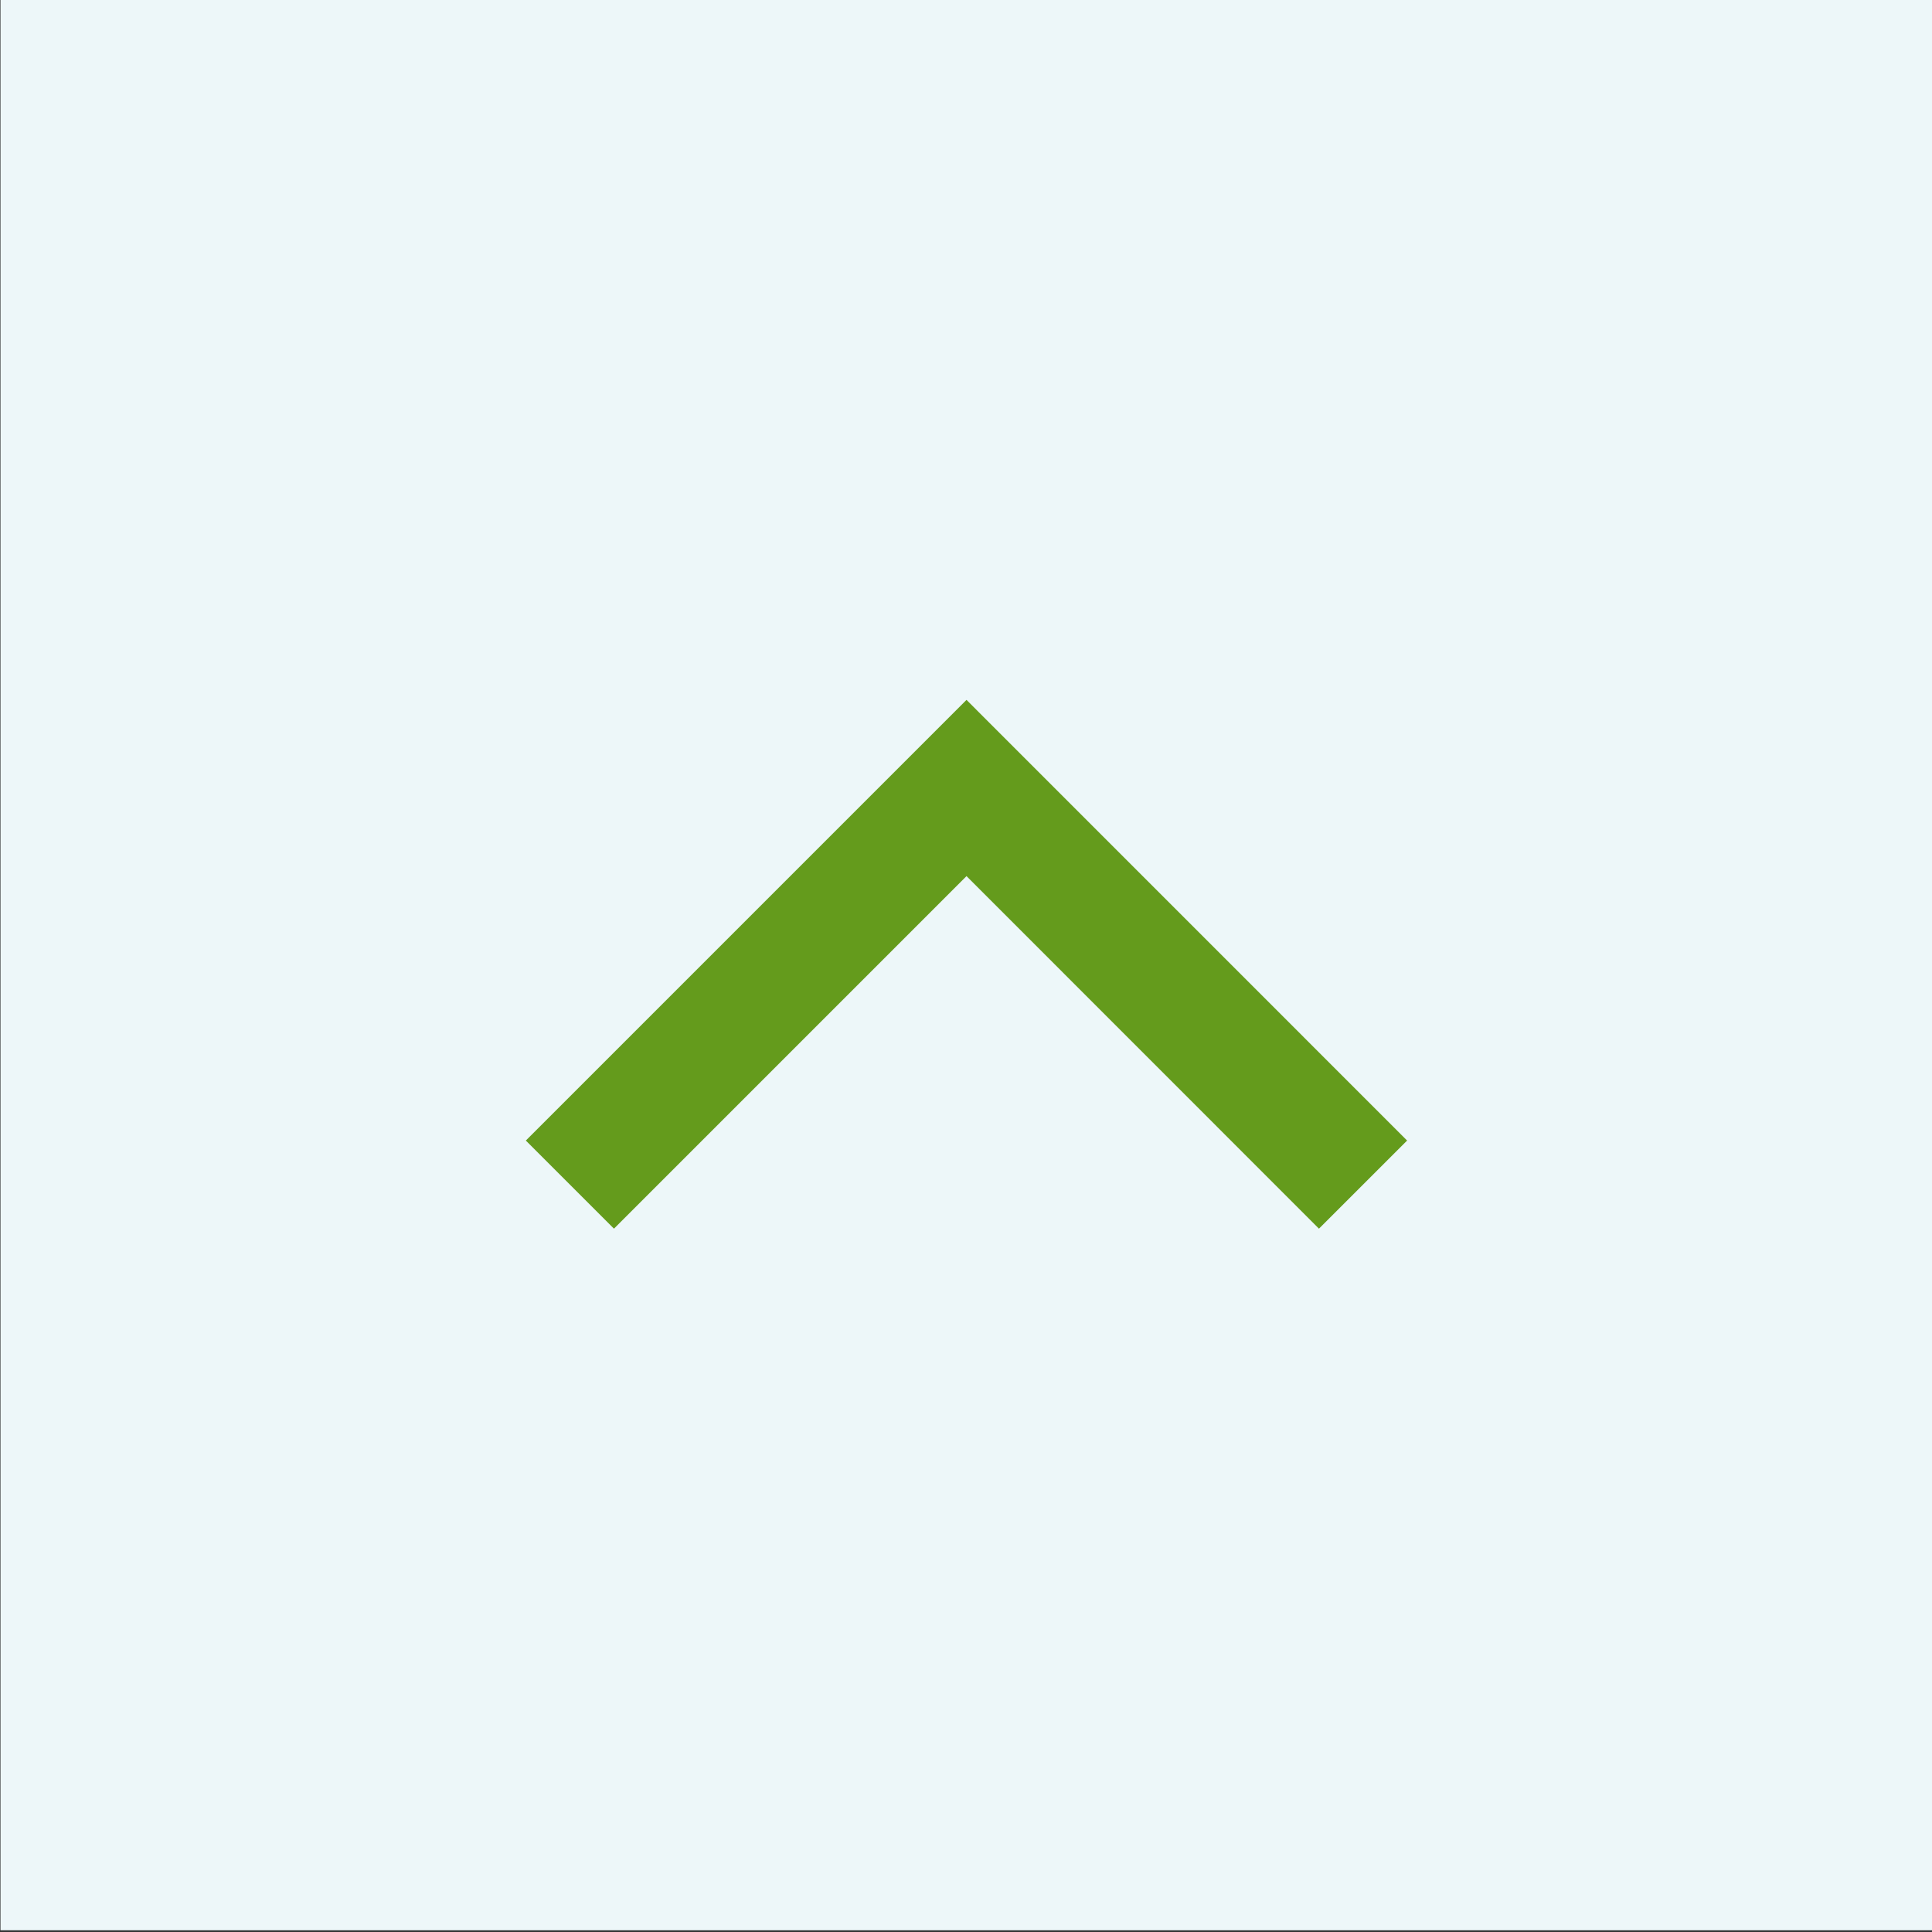
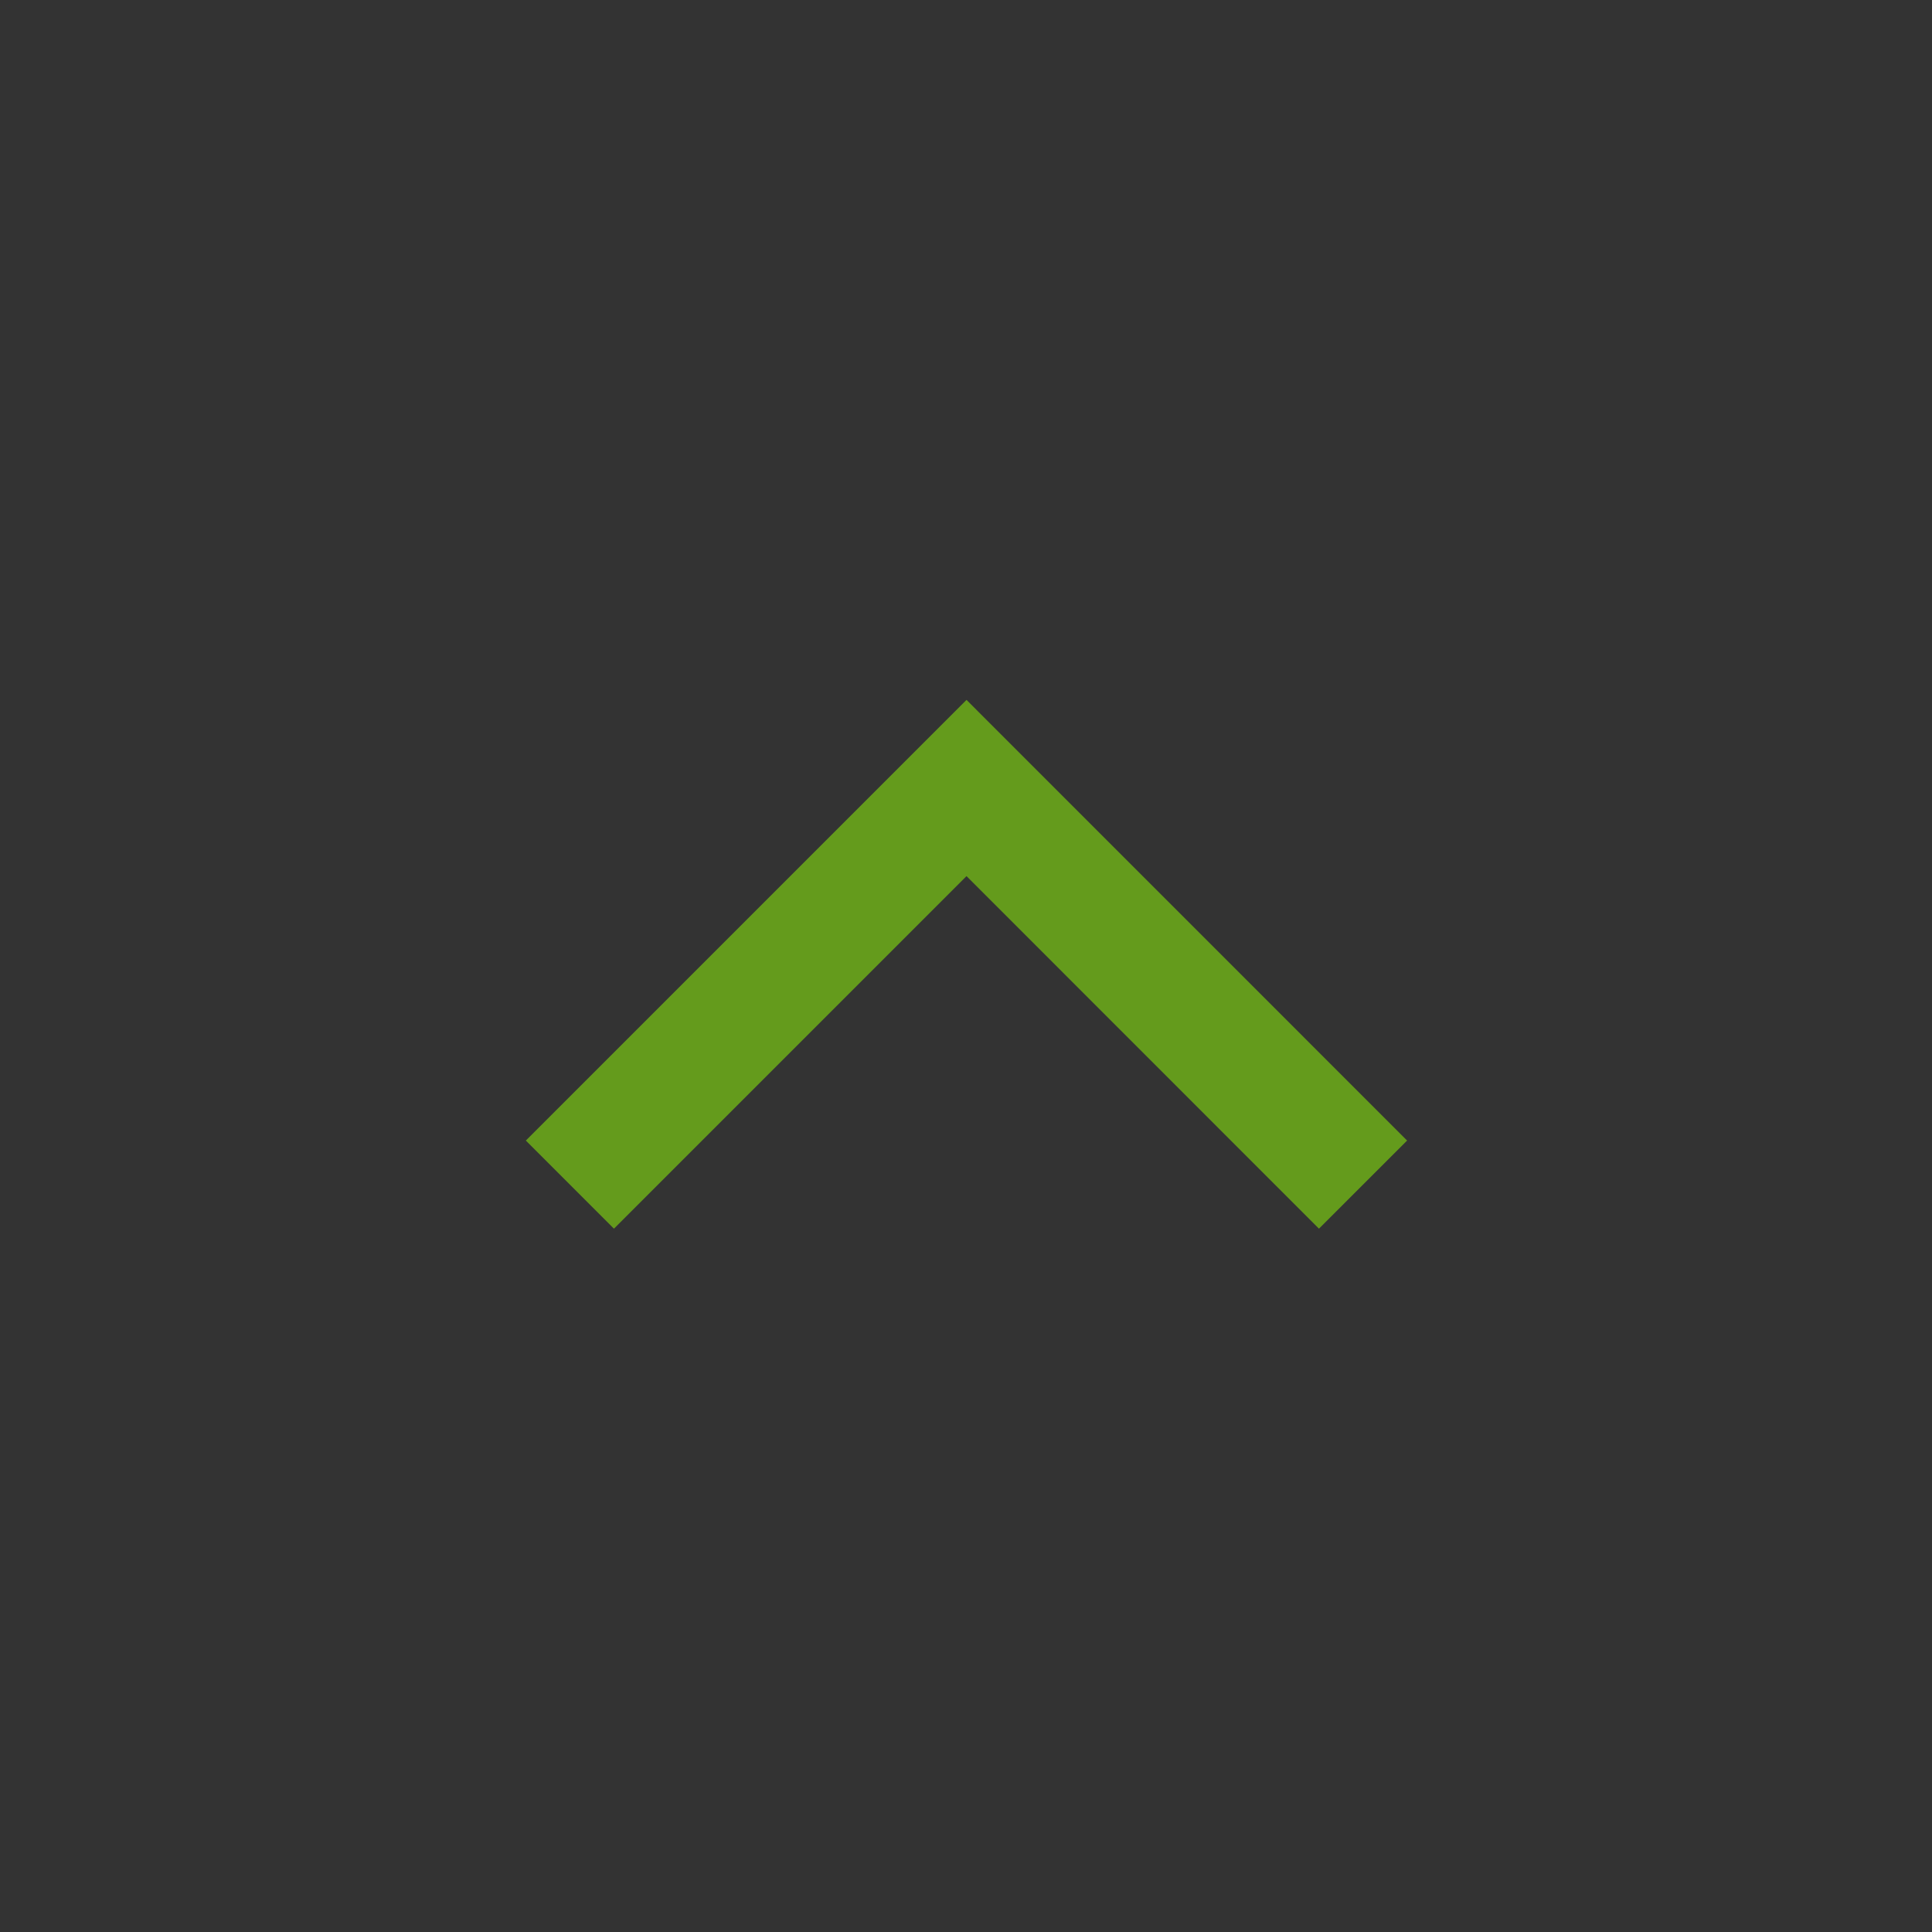
<svg xmlns="http://www.w3.org/2000/svg" version="1.1" x="0px" y="0px" width="114px" height="114px" viewBox="0 0.102 114 114" enable-background="new 0 0.102 114 114" xml:space="preserve">
  <rect x="0" y="0.102" width="114" height="114" fill="#333333" stroke="none" />
  <defs>
</defs>
-   <rect x="0.028" fill="#EDF7F9" width="114" height="114" />
  <polygon fill="#649B1C" points="57.03,41.4 31.028,67.402 36.227,72.601 57.03,51.798 77.826,72.601 83.028,67.402 " />
-   <rect id="_x3C_Slice_x3E__15_" y="0.102" fill="none" width="114" height="114" />
</svg>